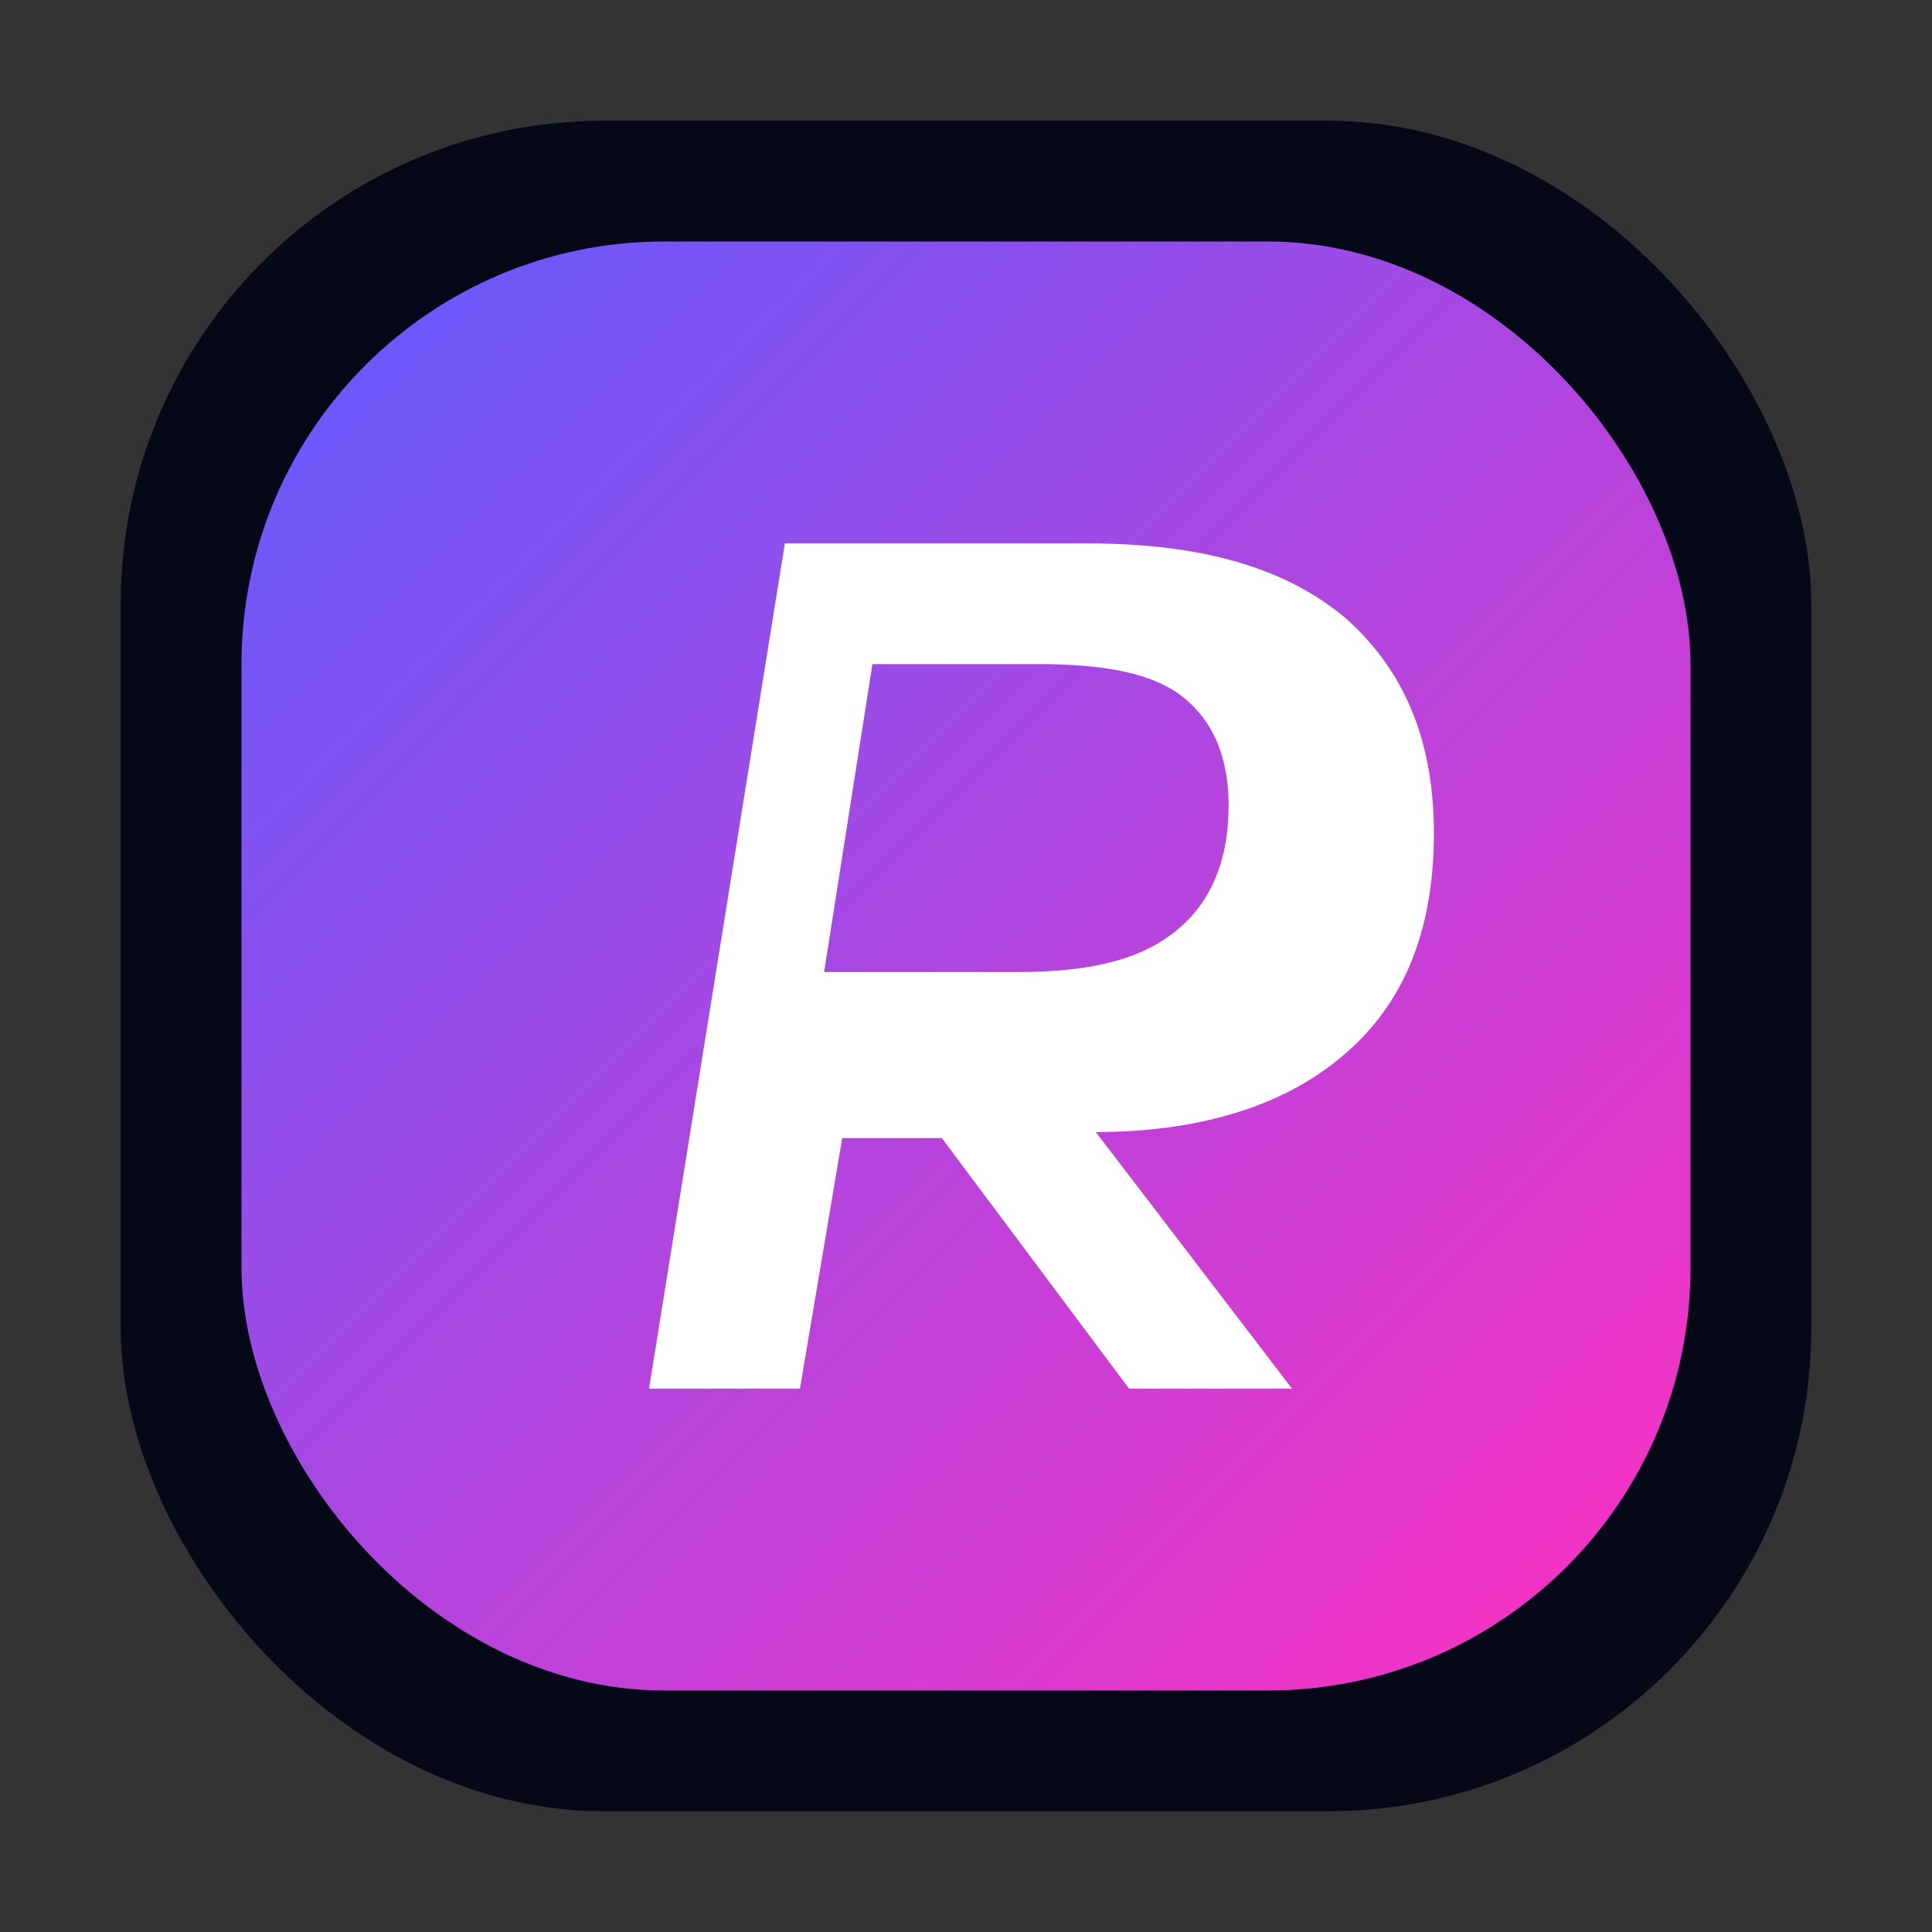
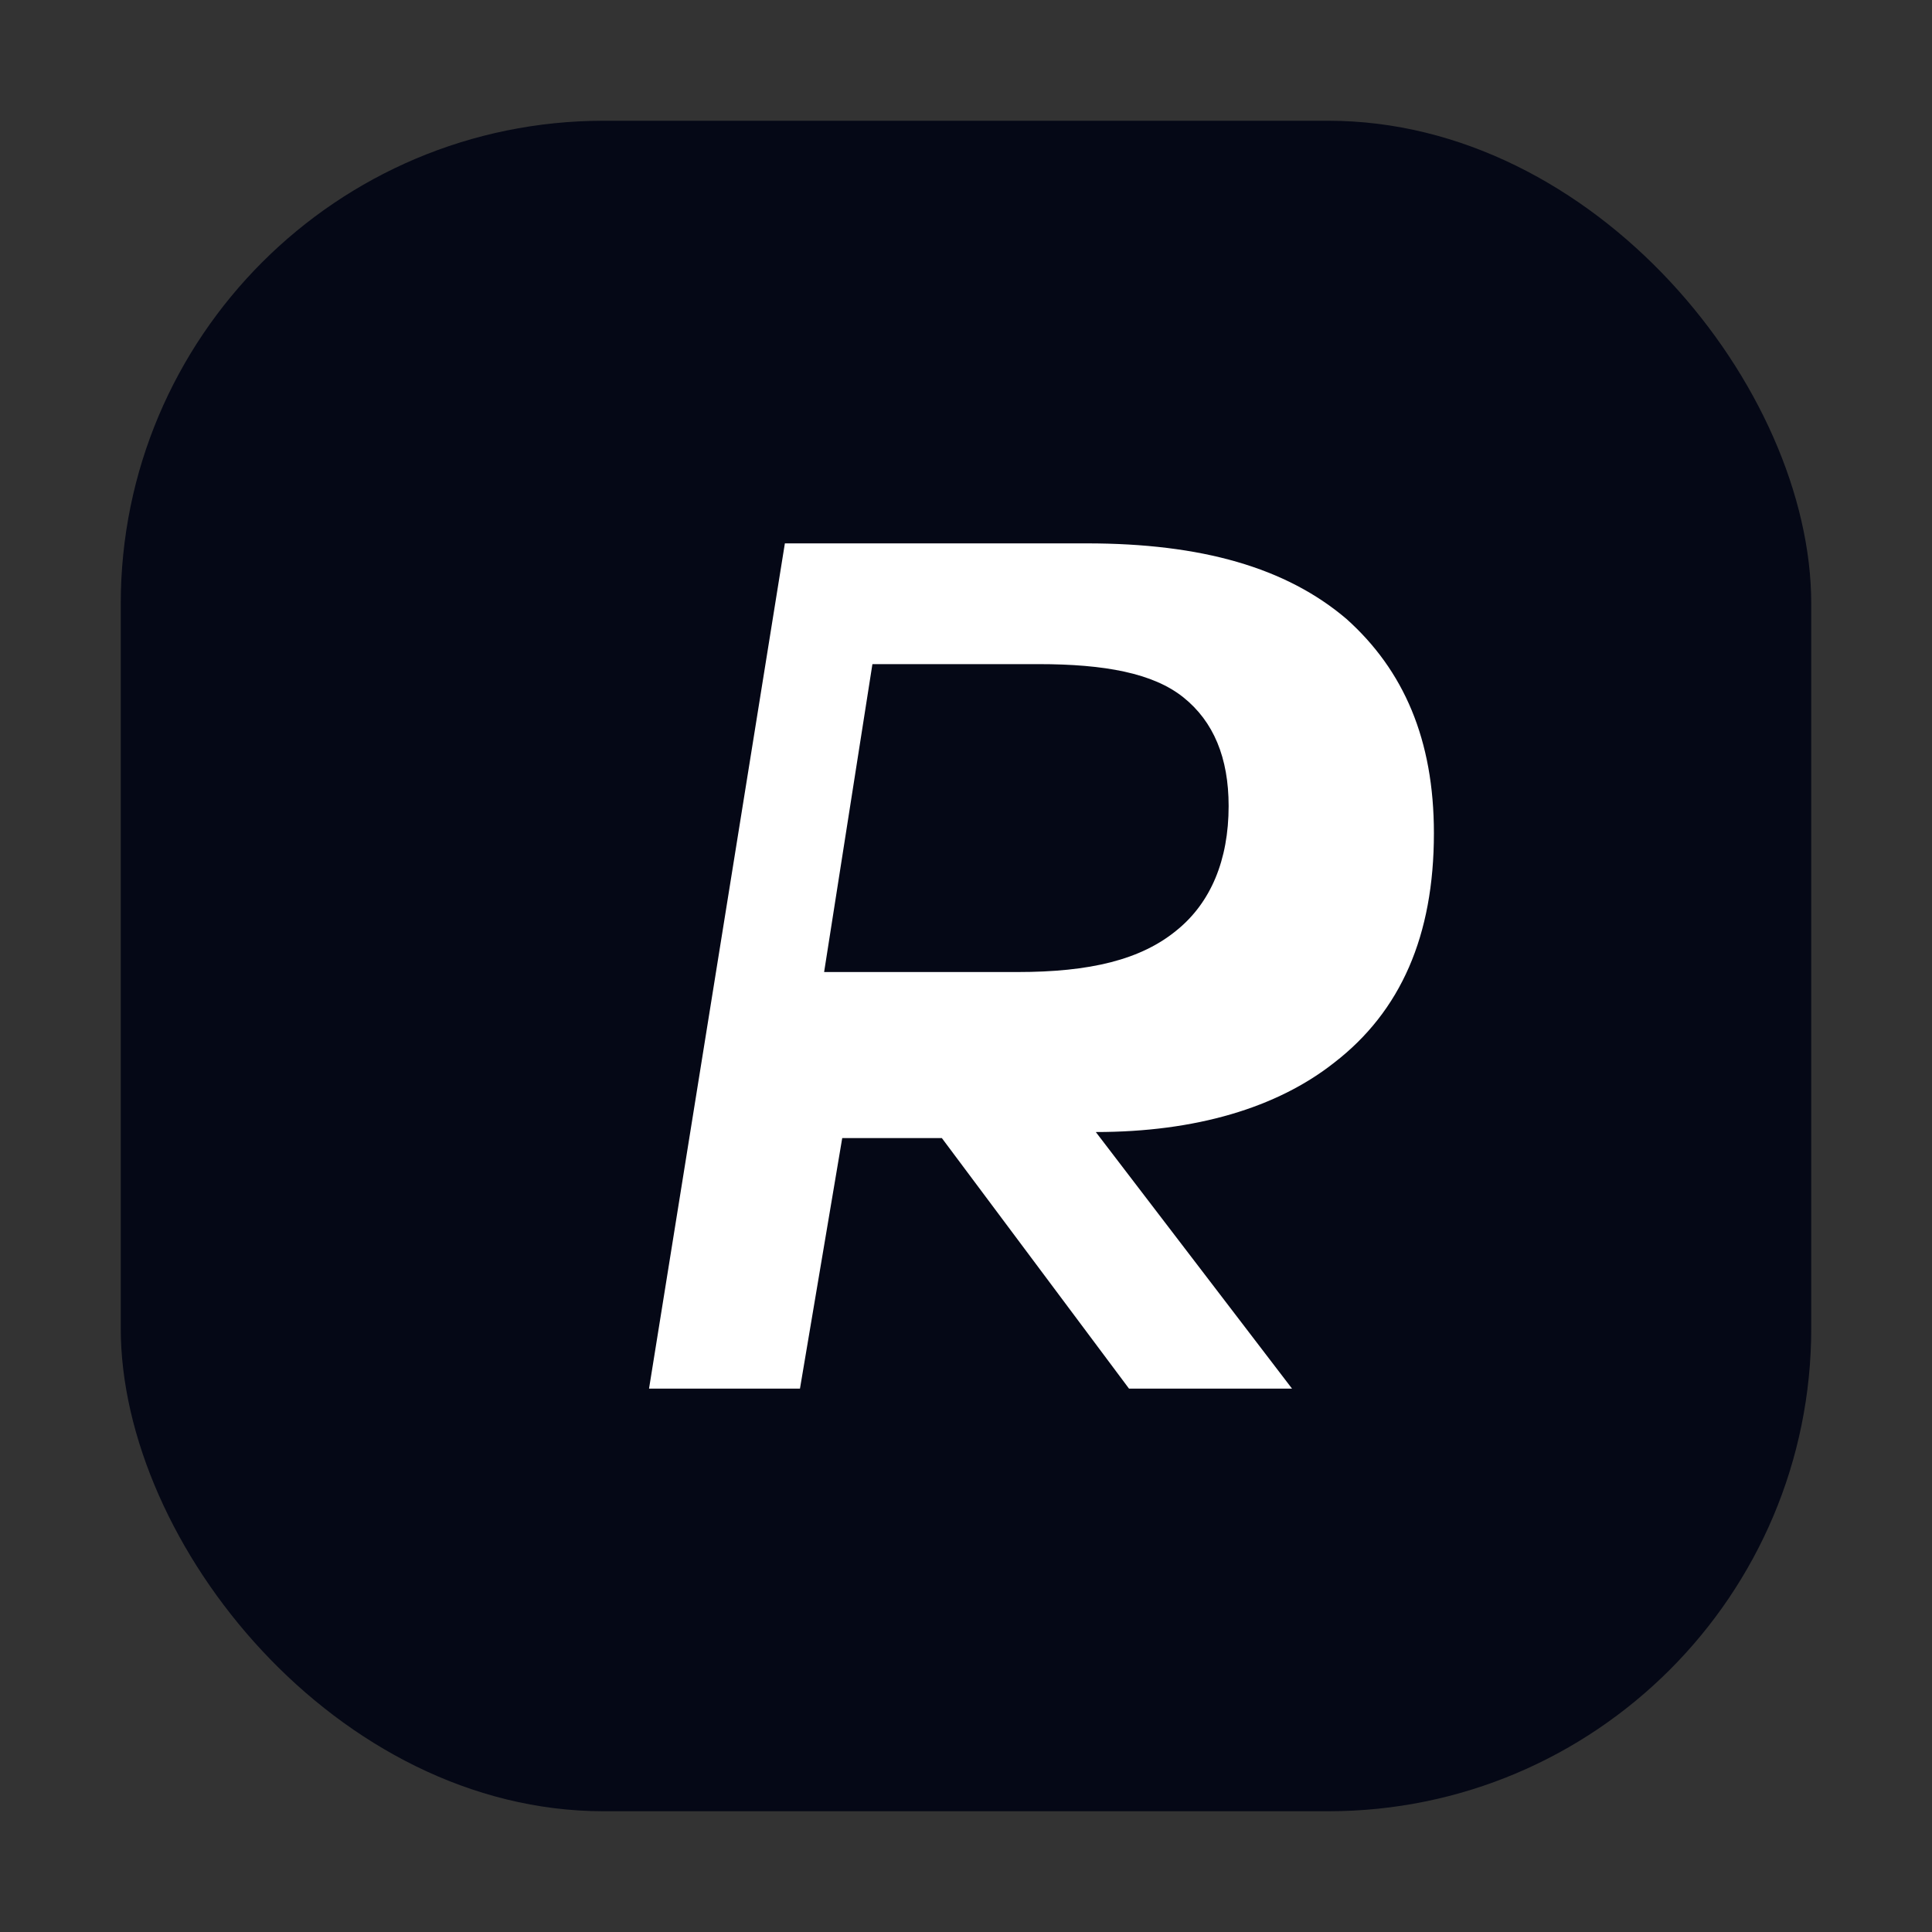
<svg xmlns="http://www.w3.org/2000/svg" viewBox="0 0 64 64">
  <rect x="0" y="0" width="64" height="64" fill="#333333" stroke="none" />
  <defs>
    <linearGradient id="revGrad" x1="0" y1="0" x2="1" y2="1">
      <stop offset="0" stop-color="#5f5cff" />
      <stop offset="1" stop-color="#ff2fbf" />
    </linearGradient>
  </defs>
  <rect x="4" y="4" width="56" height="56" rx="16" fill="#050816" />
-   <rect x="8" y="8" width="48" height="48" rx="14" fill="url(#revGrad)" />
  <path d="M26 18h10c3.8 0 6.6.8 8.6 2.5 1.9 1.7 2.9 4 2.9 7.1 0 3.4-1.1 5.9-3.3 7.6-1.9 1.5-4.6 2.3-7.9 2.3l6.5 8.5h-5.4l-6.2-8.3h-3.3l-1.4 8.3h-5L26 18zm7.7 14.2c2.4 0 4.1-.4 5.3-1.4 1.1-.9 1.7-2.3 1.7-4.1 0-1.6-.5-2.8-1.5-3.6-1-.8-2.6-1.1-4.8-1.1h-5.5l-1.6 10.2h6.4z" fill="#ffffff" />
</svg>